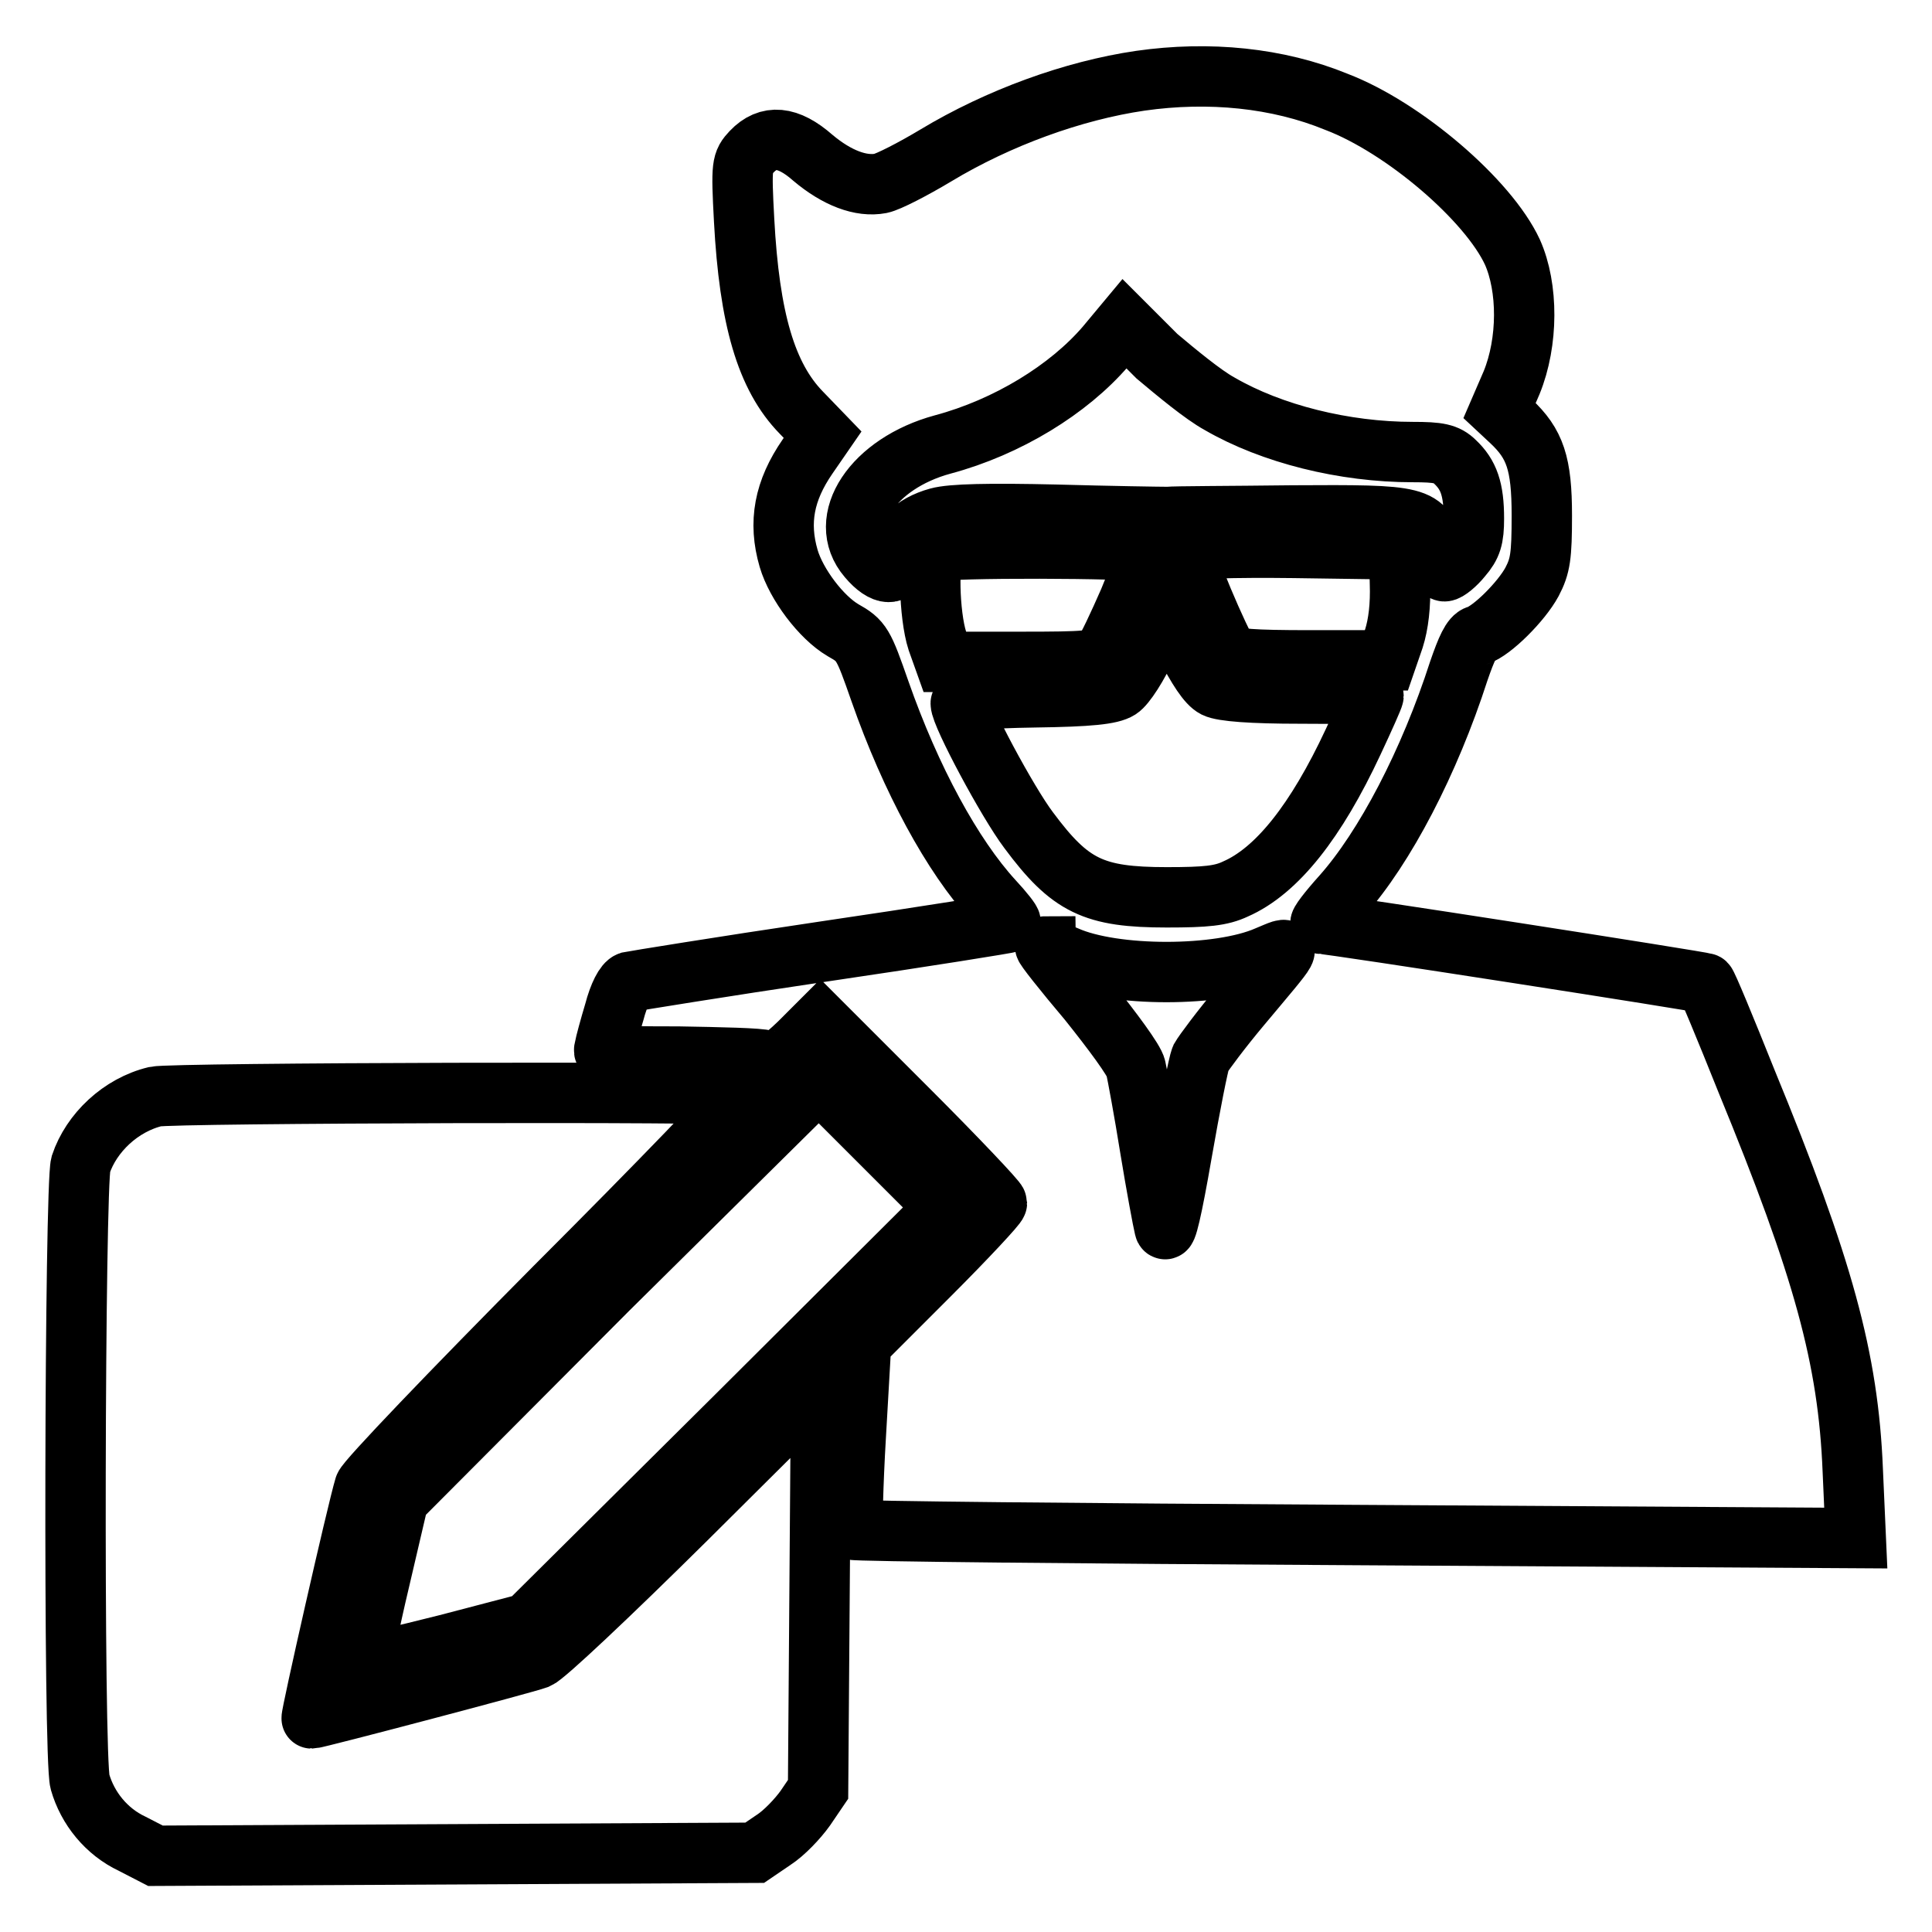
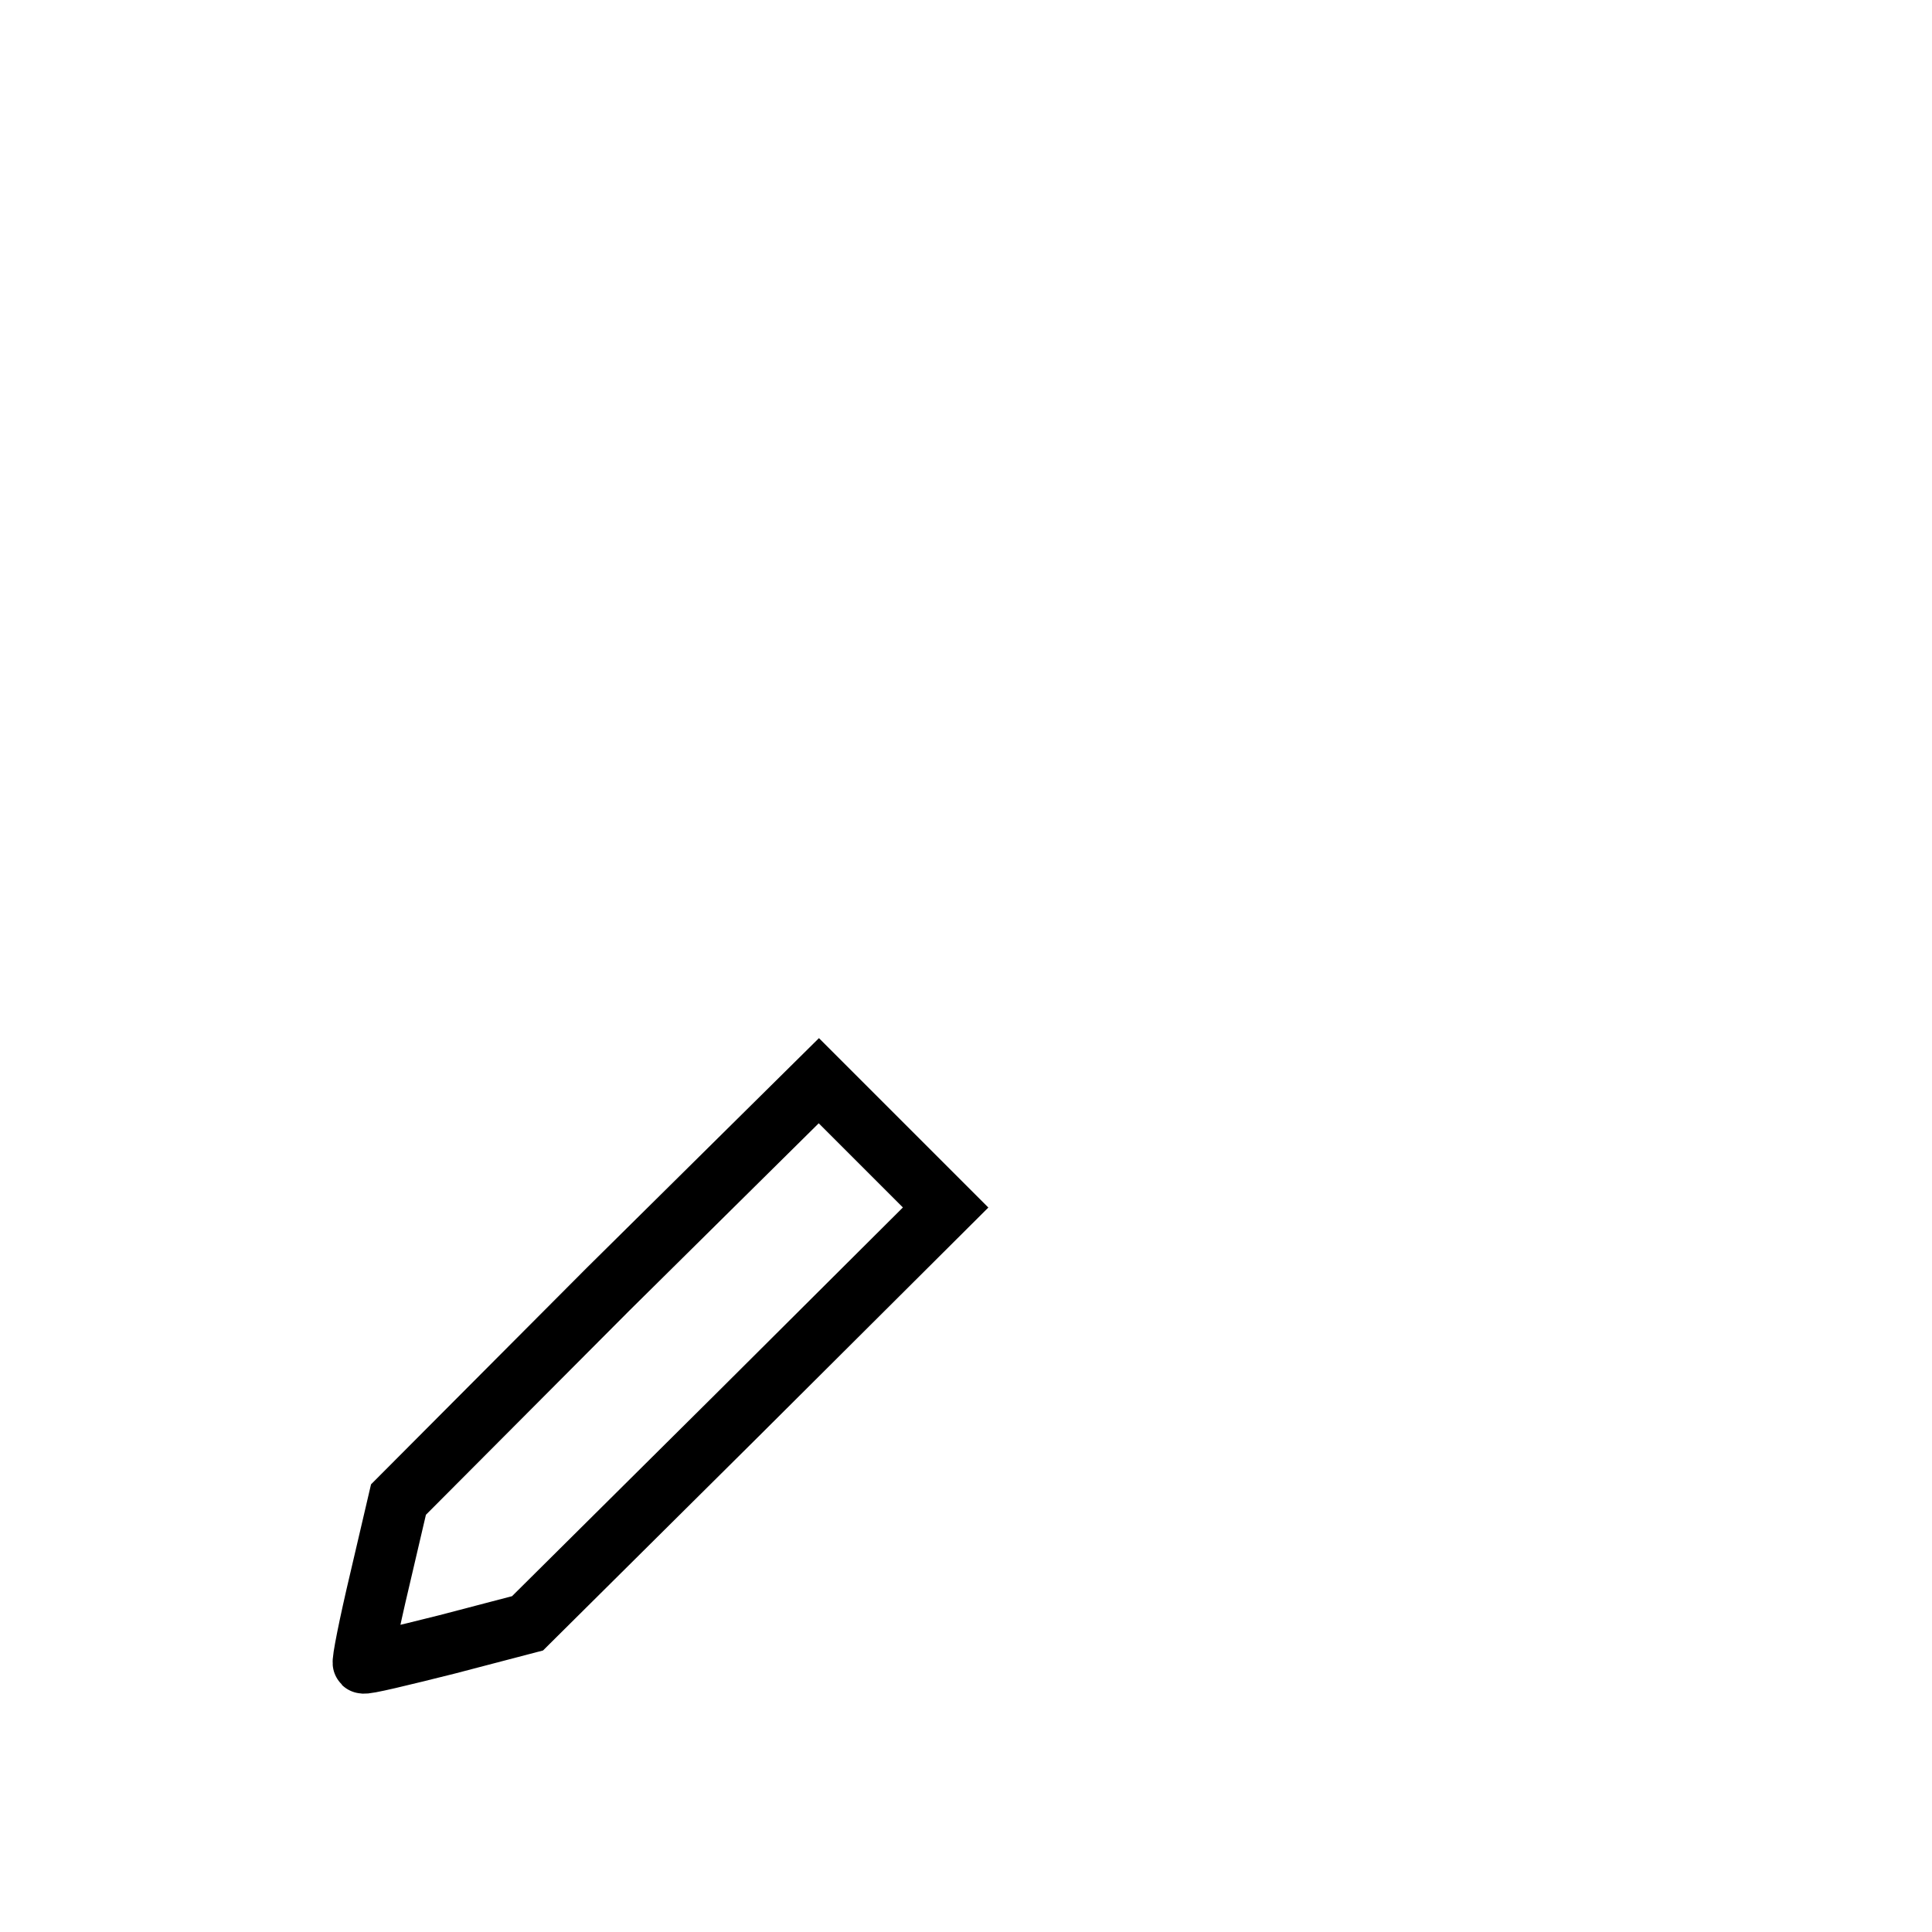
<svg xmlns="http://www.w3.org/2000/svg" version="1.1" x="0px" y="0px" viewBox="0 0 256 256" enable-background="new 0 0 256 256" xml:space="preserve">
  <g>
    <g>
      <g>
-         <path stroke-width="8" fill-opacity="0" stroke="#000000" d="M151.1,10.7c-8.9,1.3-18.8,4.9-27.1,9.9c-3,1.8-6.3,3.5-7.3,3.7c-2.6,0.5-5.8-0.7-9-3.4c-3.3-2.9-5.9-3.1-8.1-0.8c-1.3,1.4-1.4,1.7-1,9.1c0.7,13,2.9,20.7,7.6,25.5l2.8,2.9l-2,2.9c-3.1,4.5-3.9,8.7-2.5,13.5c1,3.4,4.3,7.8,7.2,9.5c2.5,1.4,2.7,1.8,4.9,8.1c4.1,11.7,9.6,21.8,15,27.7c1.4,1.5,2.4,2.8,2.3,2.9c-0.1,0.1-11.3,1.9-24.9,3.9c-13.5,2-25.1,3.9-25.6,4c-0.6,0.2-1.4,1.7-2,4c-0.6,2-1.2,4.2-1.3,4.8c-0.3,1,0.5,1.1,9.8,1.1c5.5,0.1,10.8,0.2,11.6,0.5c1.3,0.4,2,0,4.4-2.3l2.8-2.8l11.7,11.7c6.4,6.4,11.7,12,11.7,12.3c0,0.3-4,4.6-9,9.6l-9,9l-0.7,12.2c-0.4,6.7-0.5,12.4-0.4,12.5c0.2,0.2,30.1,0.5,66.6,0.7l66.3,0.4l-0.4-9c-0.6-14.8-3.9-26.8-14.1-51.6c-2.8-7-5.2-12.8-5.4-12.9c-0.2-0.2-49.7-7.9-51-7.9c-0.3,0,1-1.7,2.8-3.7c5.7-6.4,11.6-17.7,15.5-29.8c1-2.9,1.7-4.5,2.5-4.7c1.9-0.6,5.8-4.5,7.2-7.1c1.1-2.1,1.3-3.4,1.3-8.8c0-6.9-0.9-9.5-4.1-12.5l-1.5-1.4l1.6-3.7c2.2-5.4,2.2-12.6,0.1-17.3c-3.2-6.9-14.4-16.5-23.3-19.9C169.3,10.3,160.2,9.4,151.1,10.7z M161.6,53.5c6.9,4,16.5,6.4,25.6,6.4c3.4,0,4.5,0.2,5.6,1.3c1.8,1.7,2.5,3.6,2.5,7.5c0,2.6-0.3,3.6-1.6,5.1c-0.8,1-1.9,1.9-2.3,1.9c-0.4,0-1-1.2-1.4-2.6c-1.3-4.8-1.8-4.9-18.8-4.8c-8.1,0.1-15.5,0.1-16.5,0.2c-1,0-7.6-0.1-14.8-0.3c-8.8-0.2-13.8-0.1-15.6,0.4c-3.3,0.9-5.4,3-5.4,5.4c0,2.4-1.8,2.4-3.9-0.1c-4.3-5,0.7-12.5,9.9-15c8.6-2.3,16.7-7.3,21.6-13l2.5-3l4.3,4.3C155.8,49.3,159.4,52.3,161.6,53.5z M151.3,73.1c0.6,0.4,0.2,1.9-1.7,6.5c-1.4,3.2-2.9,6.4-3.4,7c-0.8,1-2.1,1.1-11,1.1h-10l-1-2.8c-1.1-3.4-1.3-11.4-0.2-11.8C125.2,72.5,150.4,72.6,151.3,73.1z M185.5,77.3c0.1,2.9-0.2,5.4-0.8,7.3l-1,2.9h-10.1c-7.7,0-10.2-0.2-10.8-0.8c-1.1-1.4-6.1-13.2-5.7-13.7c0.2-0.3,6.4-0.5,14.3-0.4l14,0.2L185.5,77.3z M161,91.1c1,0.5,4.8,0.8,11.3,0.8c5.4,0,9.7,0.1,9.7,0.3s-1.2,2.9-2.7,6.1c-4.9,10.5-10.1,17.1-15.6,19.5c-1.9,0.9-3.9,1.1-9.1,1.1c-9.7,0-12.8-1.5-18.3-8.9c-2.8-3.7-9-15.3-9-16.8c0-0.4,3.4-0.7,9.8-0.8c7.3-0.1,10.1-0.4,11.2-1.1c0.8-0.5,2.5-3.1,3.8-6l2.4-5.1l2.5,5.1C158.7,88.6,160,90.6,161,91.1z M141.3,126.7c6.3,2.8,20.2,2.8,26.6,0c3.4-1.4,3.7-2-3.5,6.6c-2.6,3.1-4.9,6.2-5.3,6.9c-0.3,0.7-1.4,6.3-2.5,12.6c-1.3,7.5-2.1,10.9-2.3,9.9c-0.2-0.8-1.1-5.6-1.9-10.5c-0.8-5-1.7-9.8-1.9-10.7c-0.2-1-3.1-4.9-6.3-8.9c-3.3-3.9-5.9-7.2-5.7-7.2C138.5,125.5,139.8,126.1,141.3,126.7z" />
        <path stroke-width="8" fill-opacity="0" stroke="#000000" d="M80.6,170.8l-27.8,27.9l-2.5,10.7c-1.4,5.9-2.4,10.9-2.2,11c0.2,0.2,5.1-1,11.1-2.5l10.7-2.8l27.7-27.5l27.7-27.6l-8.4-8.4l-8.4-8.4L80.6,170.8z" />
-         <path stroke-width="8" fill-opacity="0" stroke="#000000" d="M20.6,145.3c-4.6,1.1-8.5,4.8-9.9,9c-0.8,2.9-1,78.7-0.1,81.8c1,3.5,3.5,6.6,6.9,8.2l3.1,1.6l39.7-0.2l39.7-0.2l2.5-1.7c1.4-0.9,3.2-2.8,4.2-4.2l1.7-2.5l0.2-26.8l0.2-26.8l-17.9,17.8c-10.3,10.2-18.7,18.1-19.7,18.5c-1.6,0.6-29.3,7.9-29.9,7.9c-0.2,0,6-27.4,7-30.7c0.2-0.8,11.7-12.8,25.3-26.5c13.7-13.7,24.7-25.1,24.5-25.4C97.5,144.6,22.8,144.8,20.6,145.3z" />
      </g>
    </g>
  </g>
</svg>